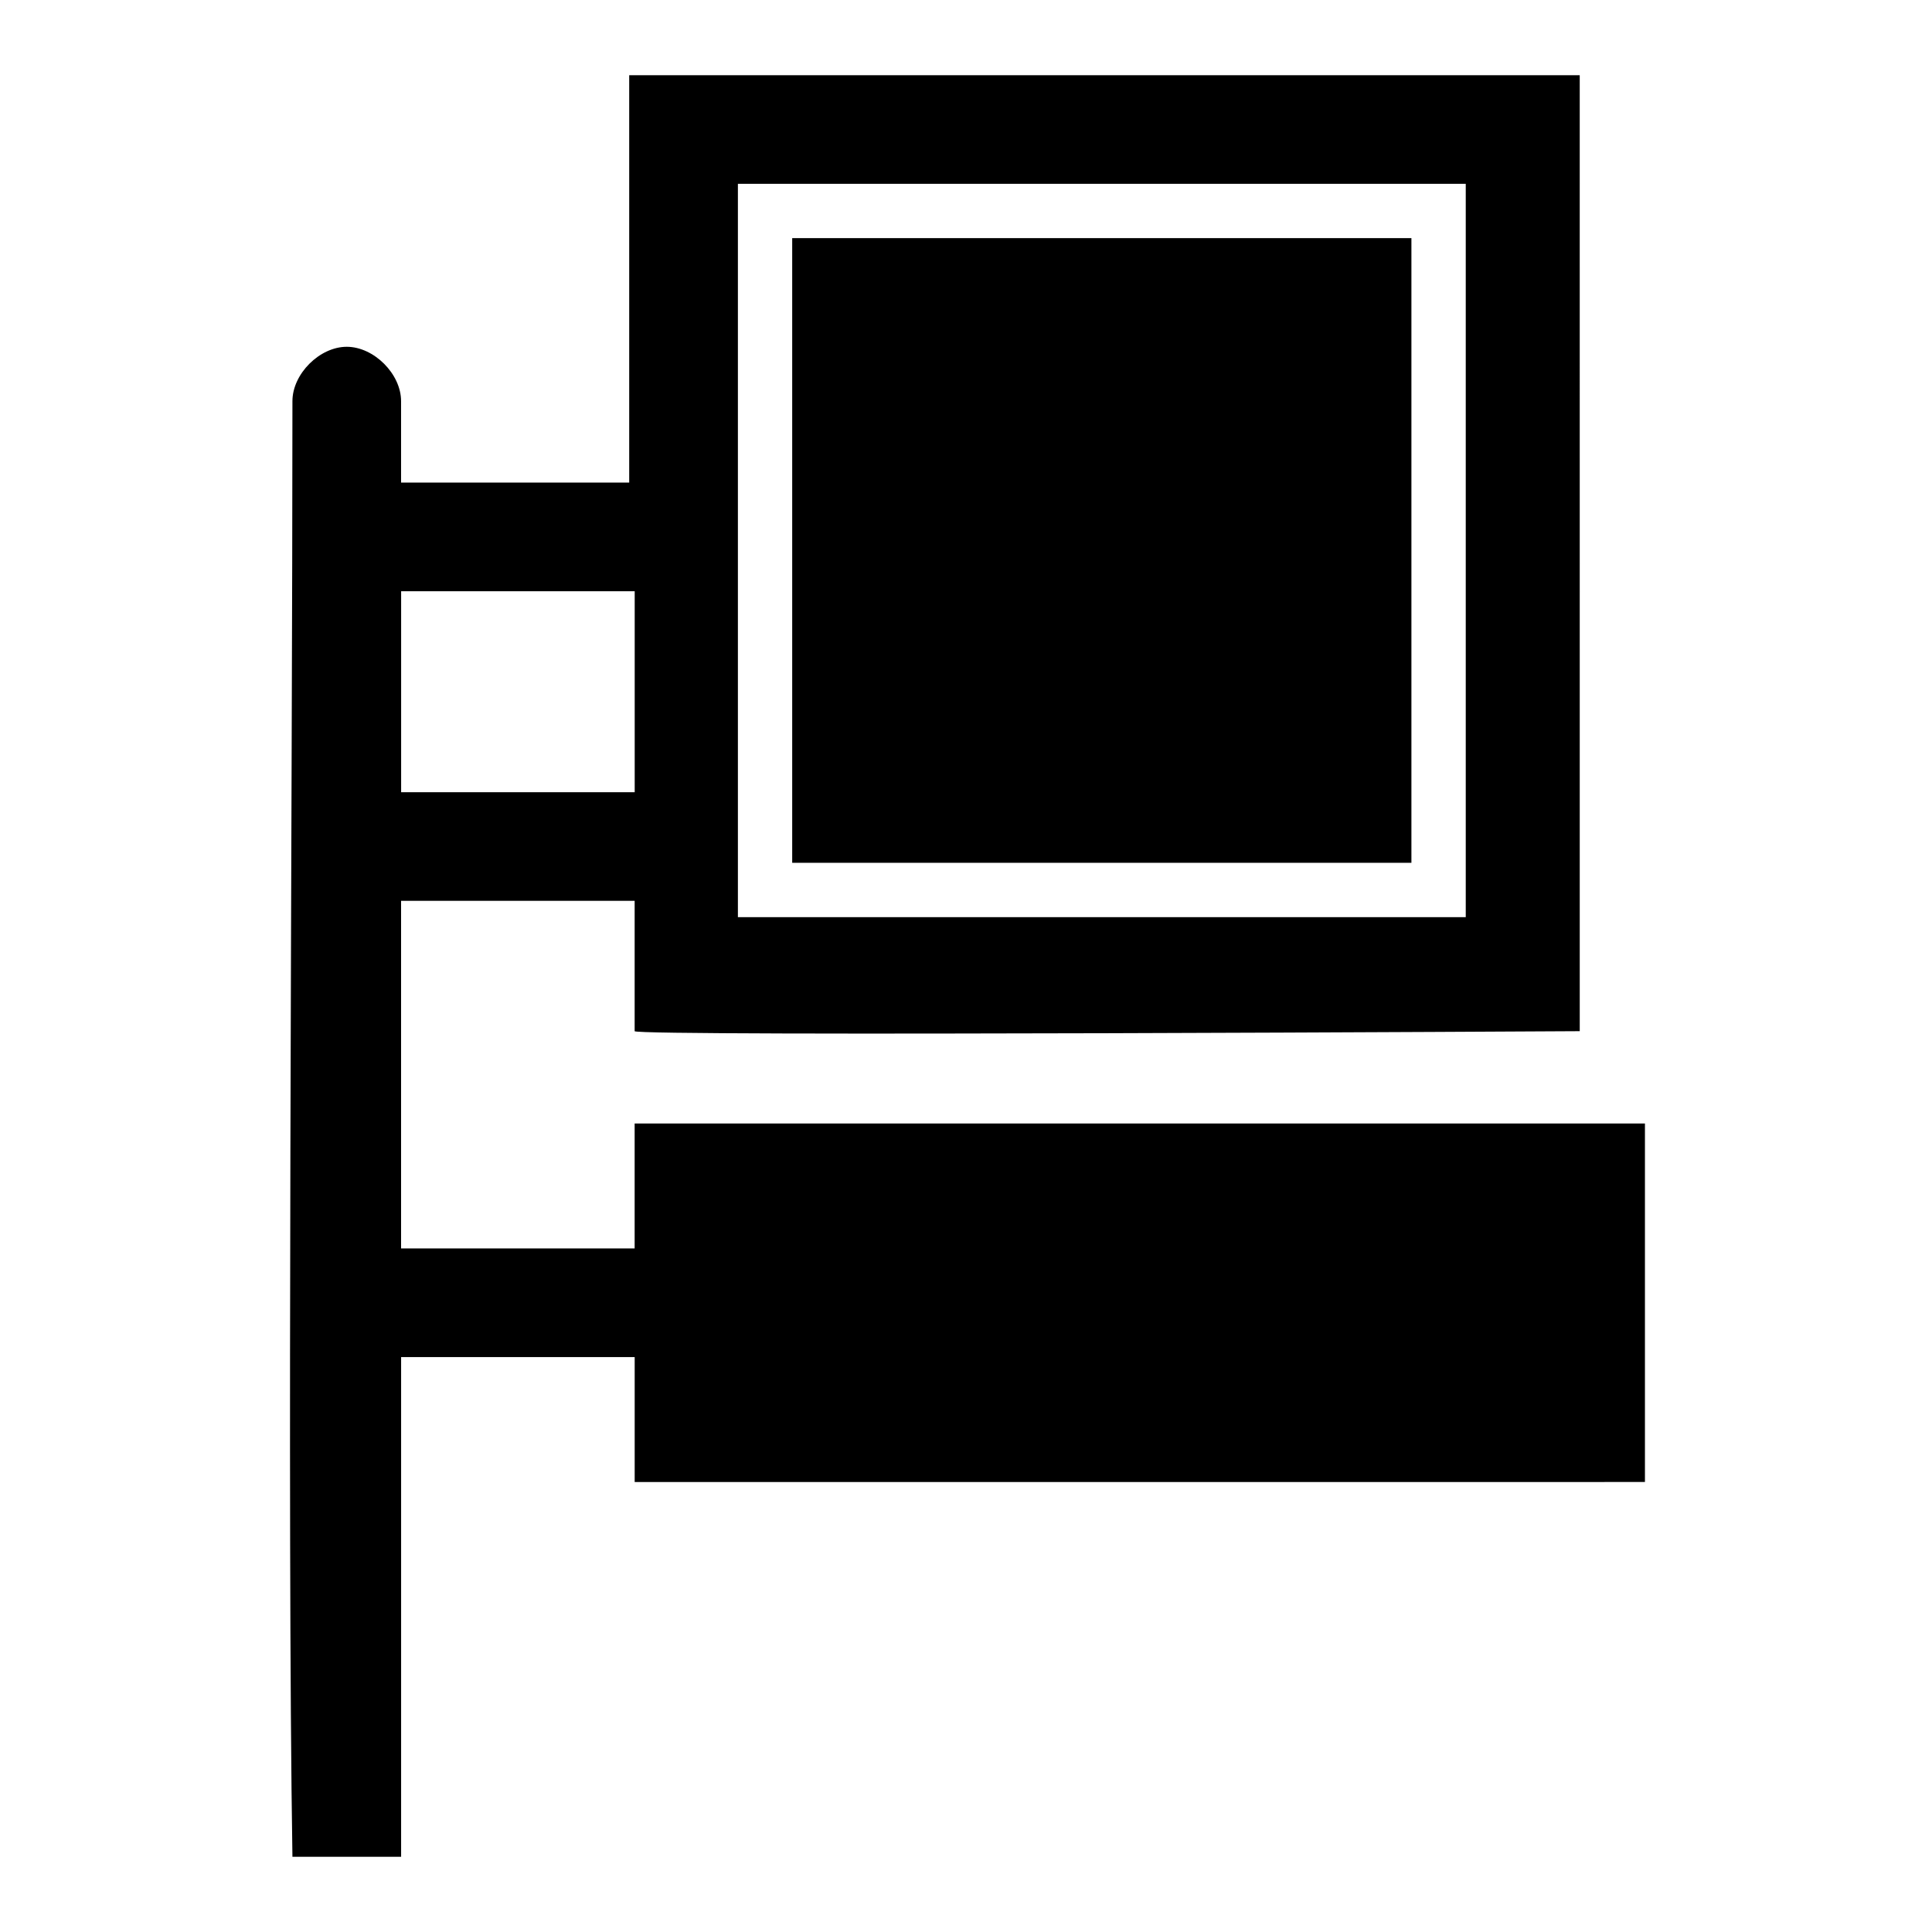
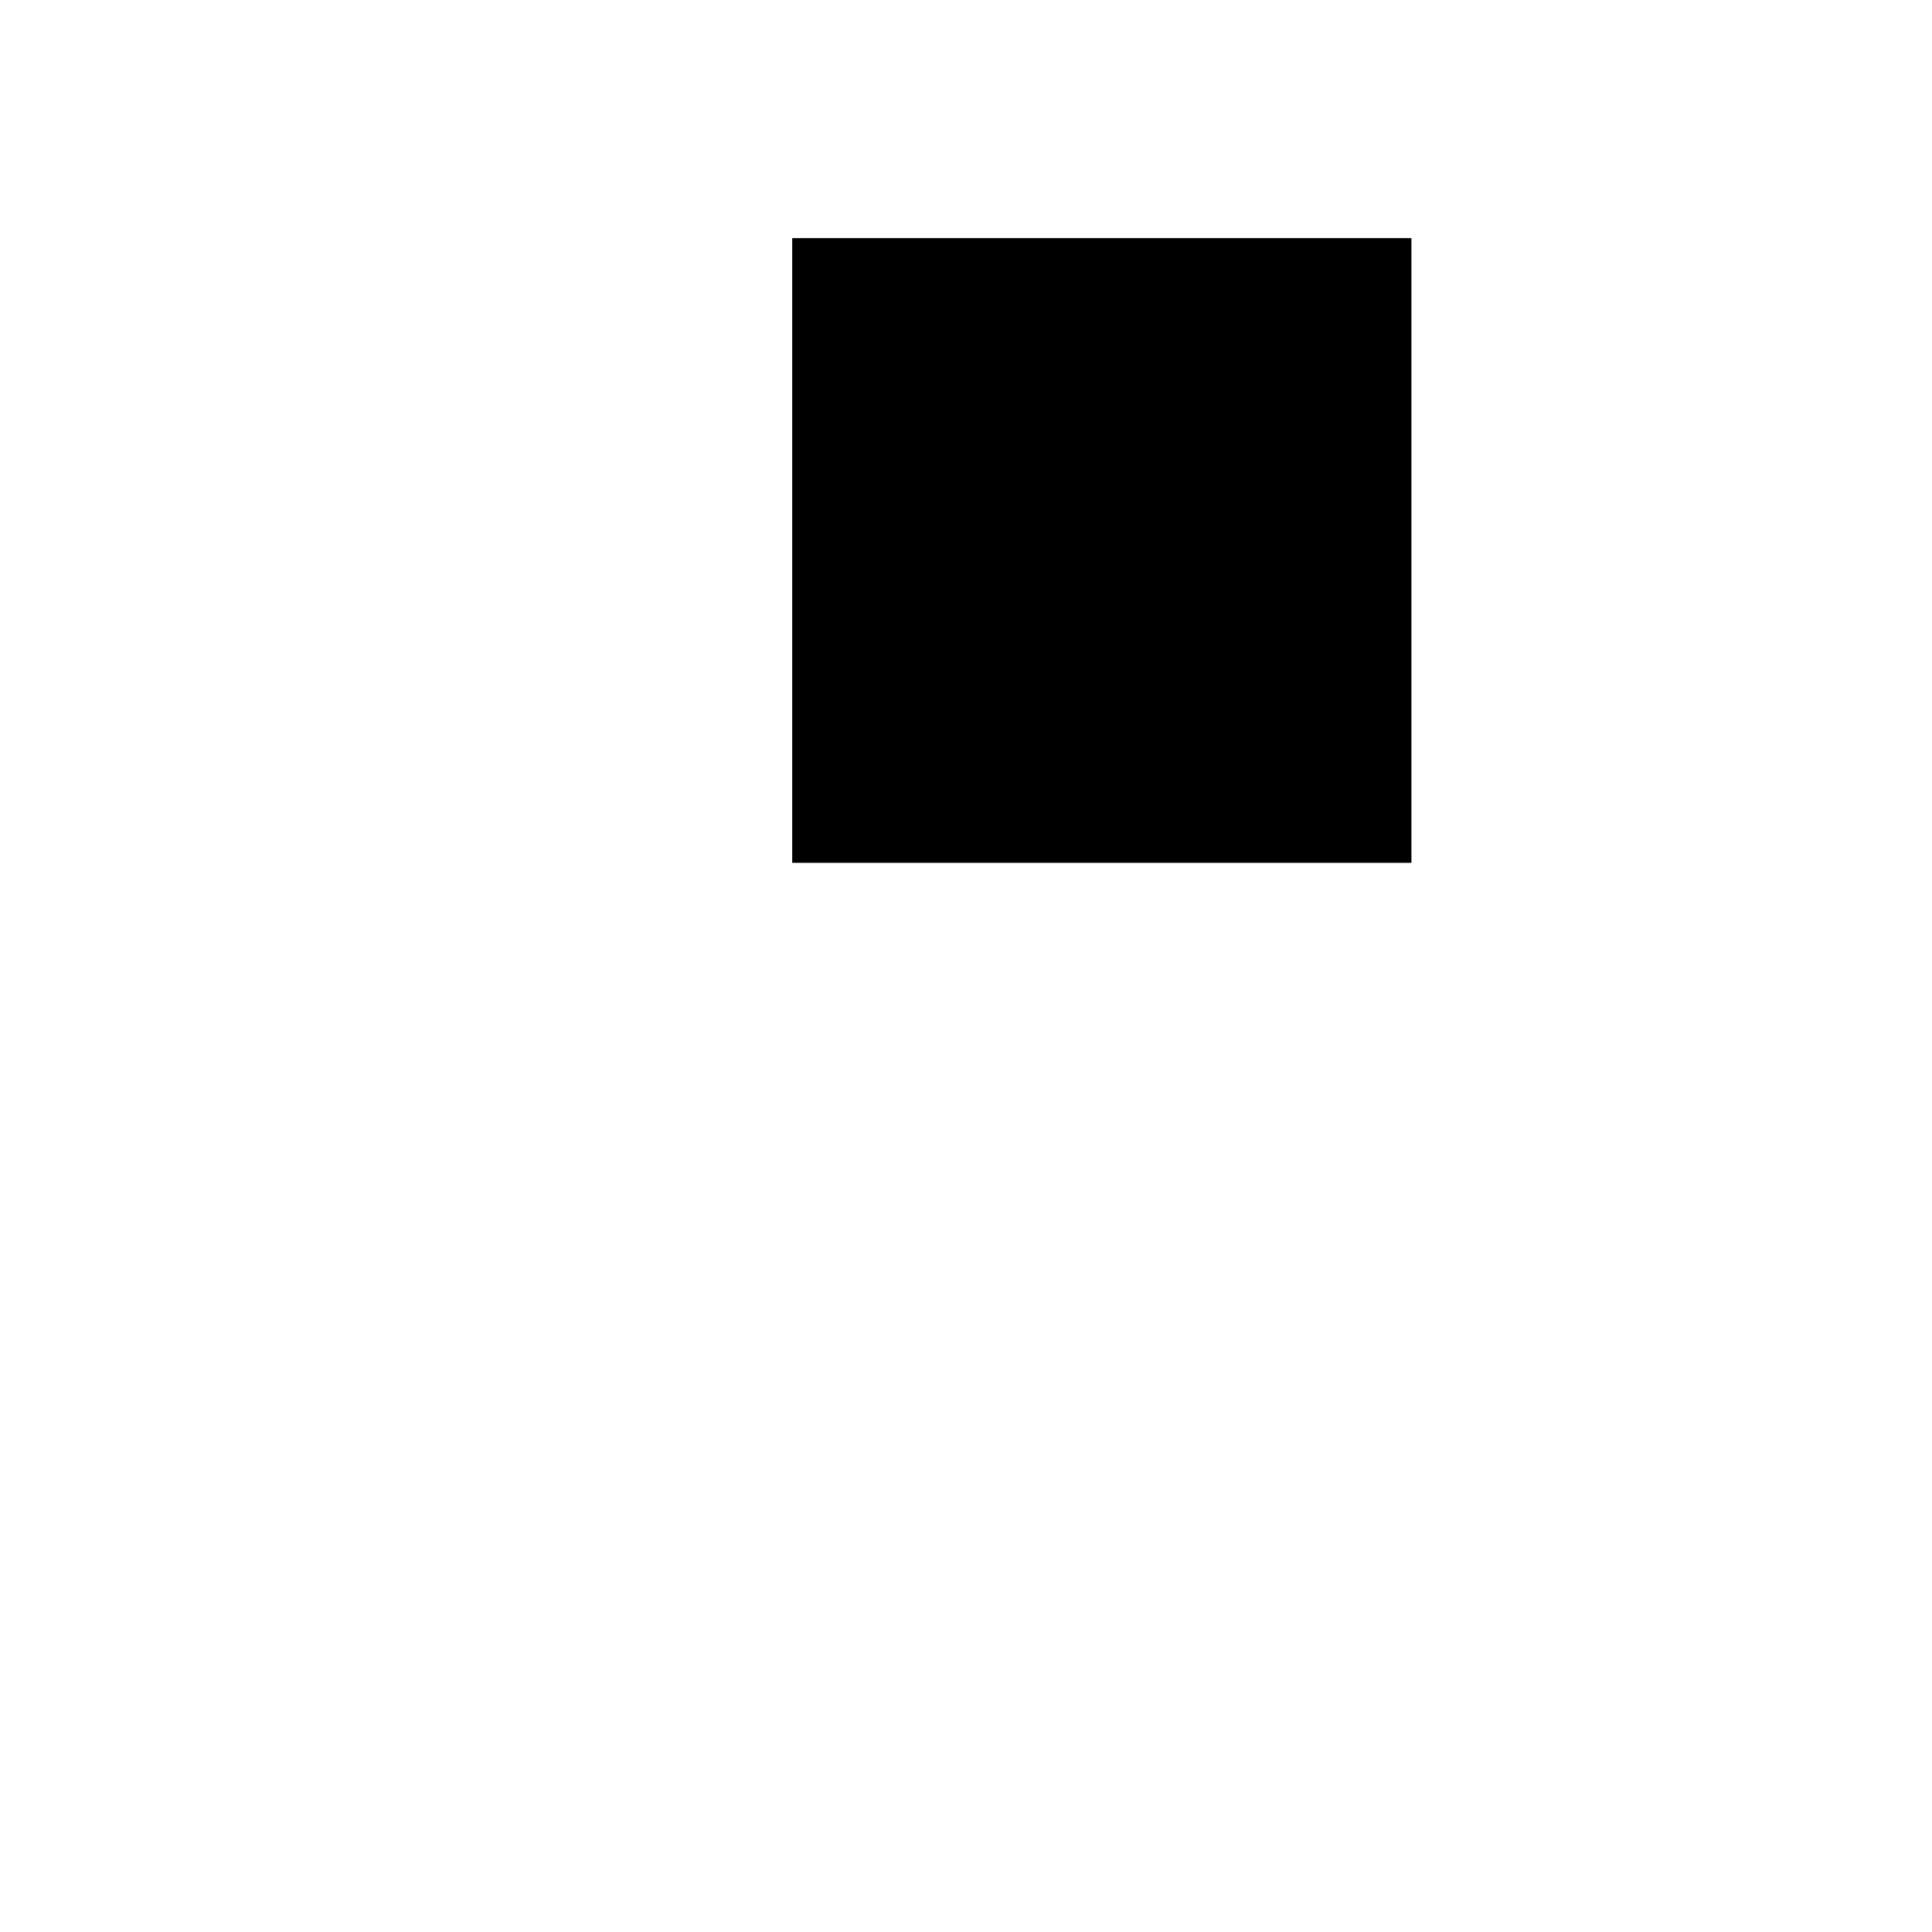
<svg xmlns="http://www.w3.org/2000/svg" fill="#000000" width="800px" height="800px" version="1.1" viewBox="144 144 512 512">
  <g>
-     <path d="m221.51 636.07h28.789v-132.43h61.898v33.109l267.73-0.004v-95.004h-267.74v33.109h-61.895v-92.125h61.898v34.547c0 1.441 250.46 0 250.46 0l-0.004-253.34h-251.9v107.96l-60.457-0.004v-21.59c0-7.199-7.199-14.395-14.395-14.395-7.199 0-14.395 7.199-14.395 14.395 0 105.08-1.441 296.53 0 385.77zm118.04-443.35h192.89v194.33h-192.89v-194.33zm-89.246 107.96h61.898v53.262h-61.898z" />
    <path d="m518.04 372.65v-165.54h-164.1v165.54c41.742-0.004 122.35-0.004 164.1-0.004z" />
  </g>
</svg>